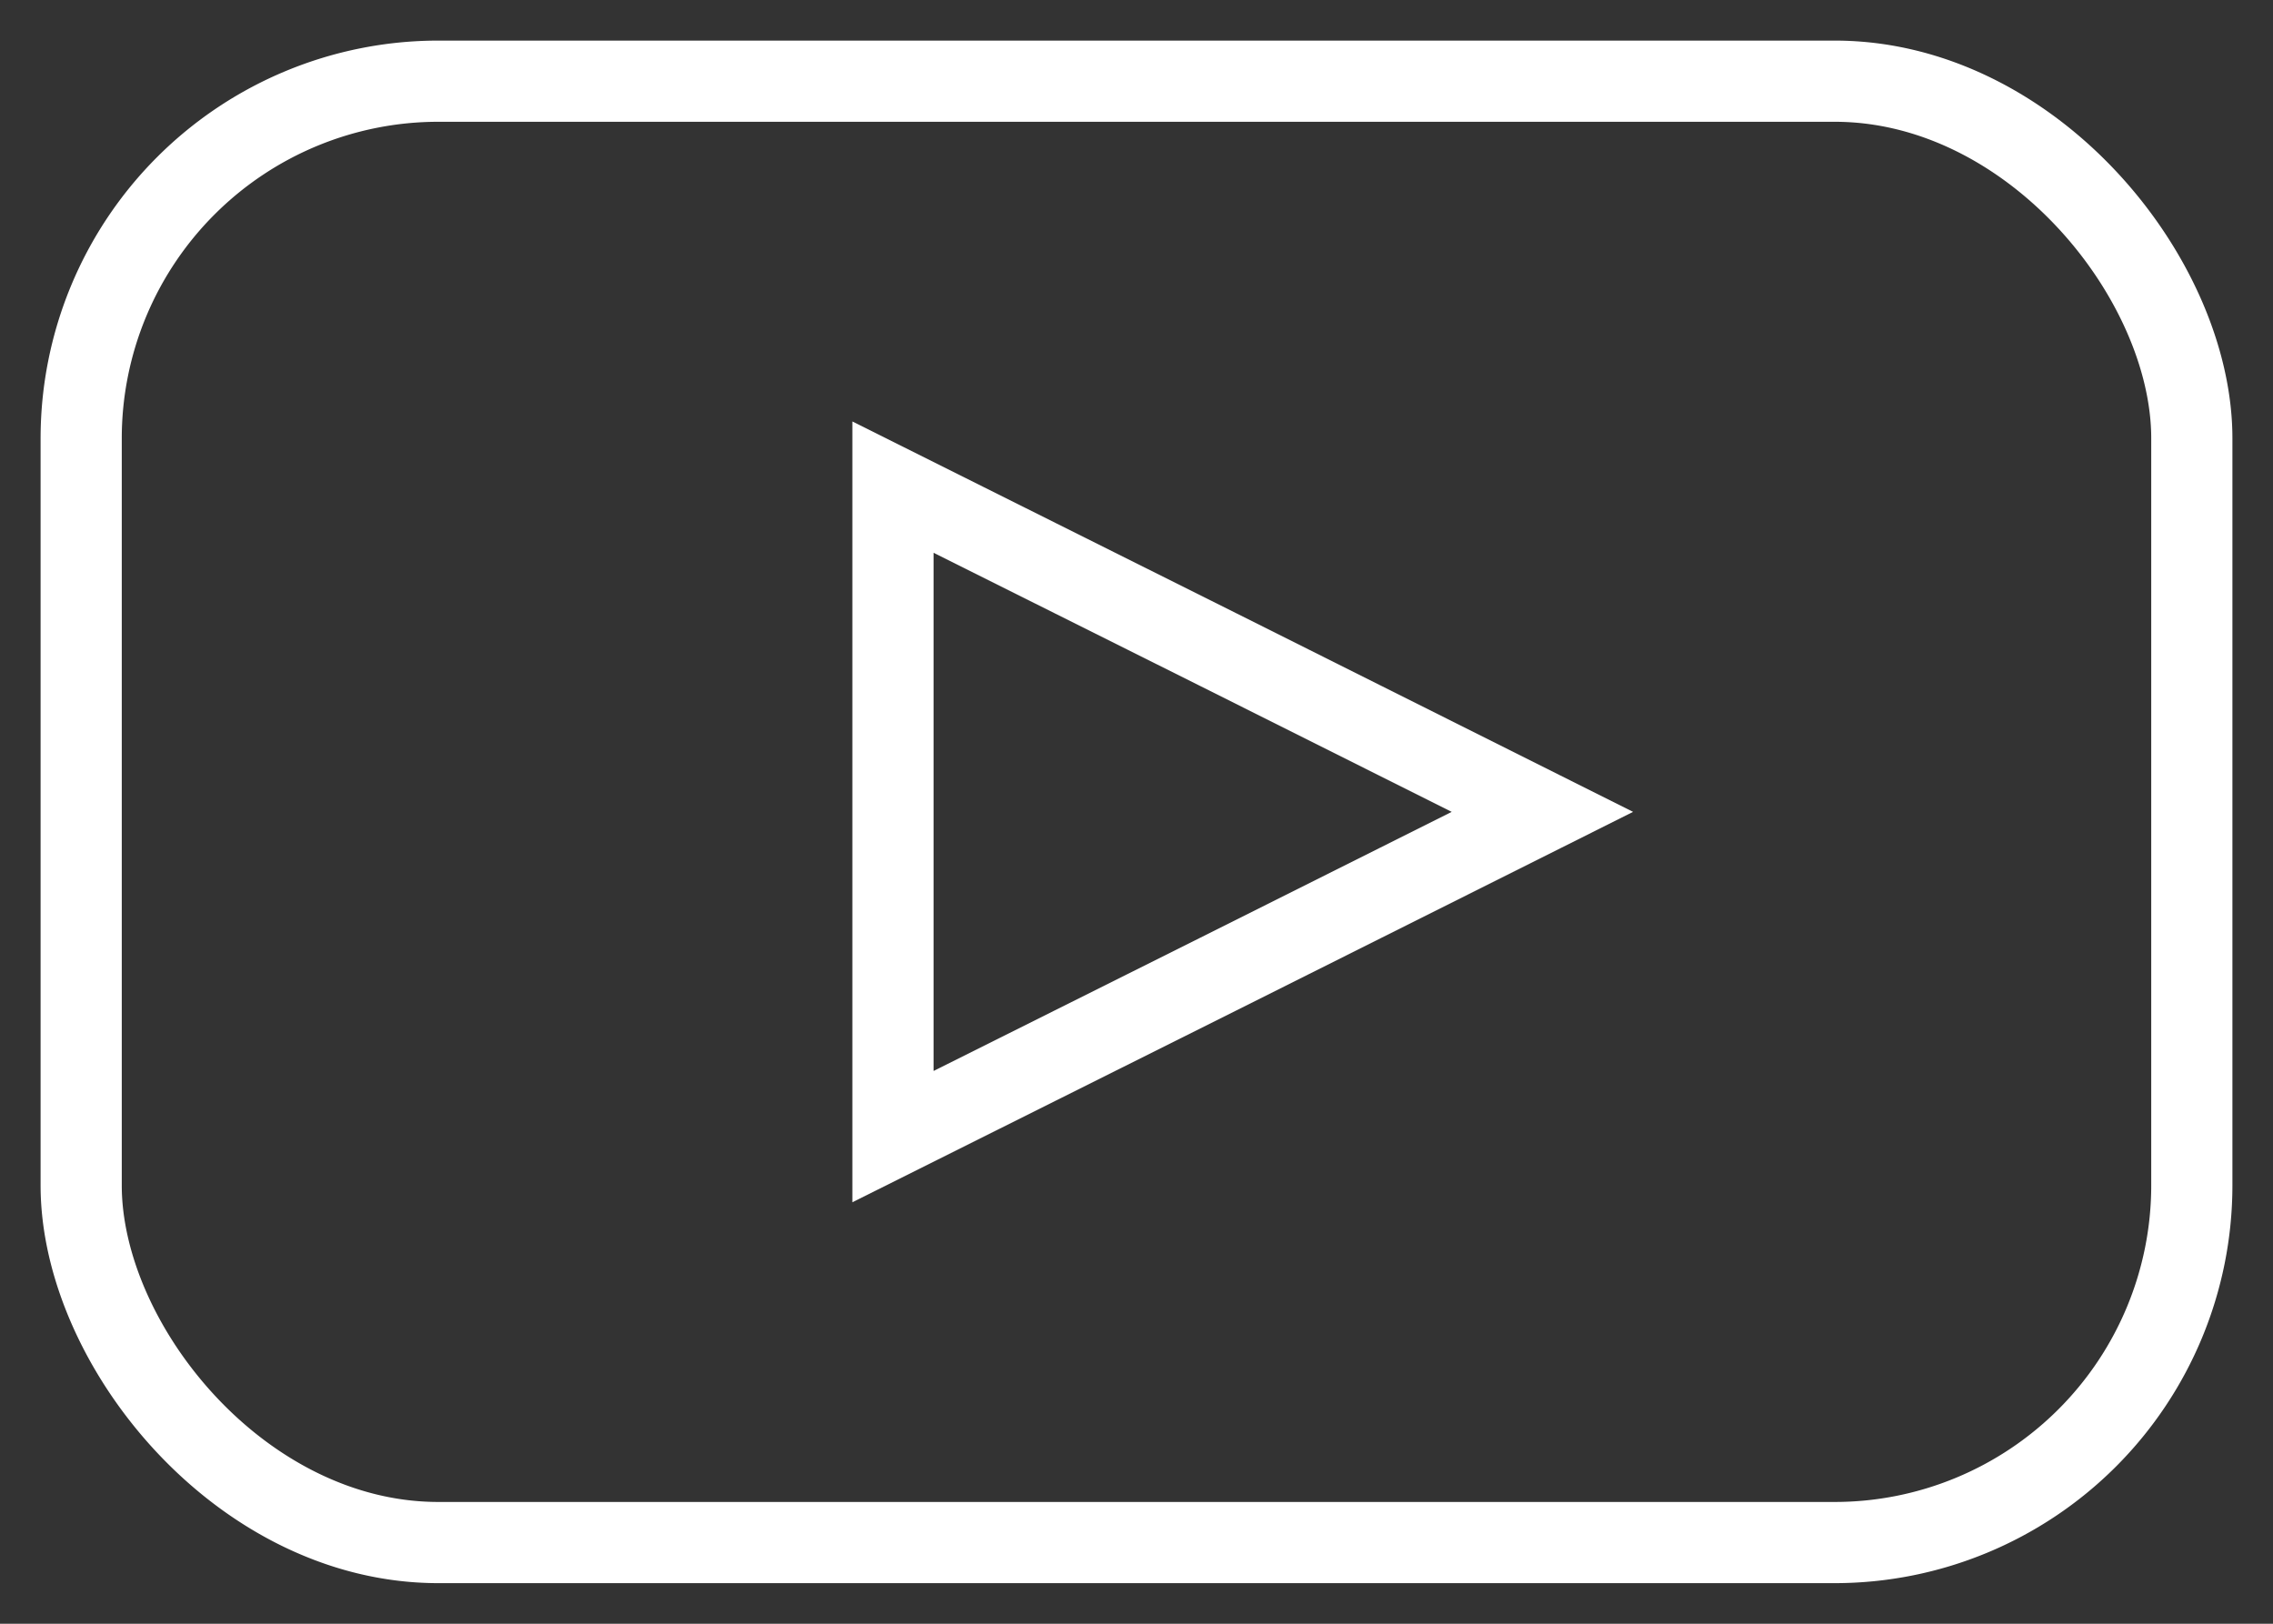
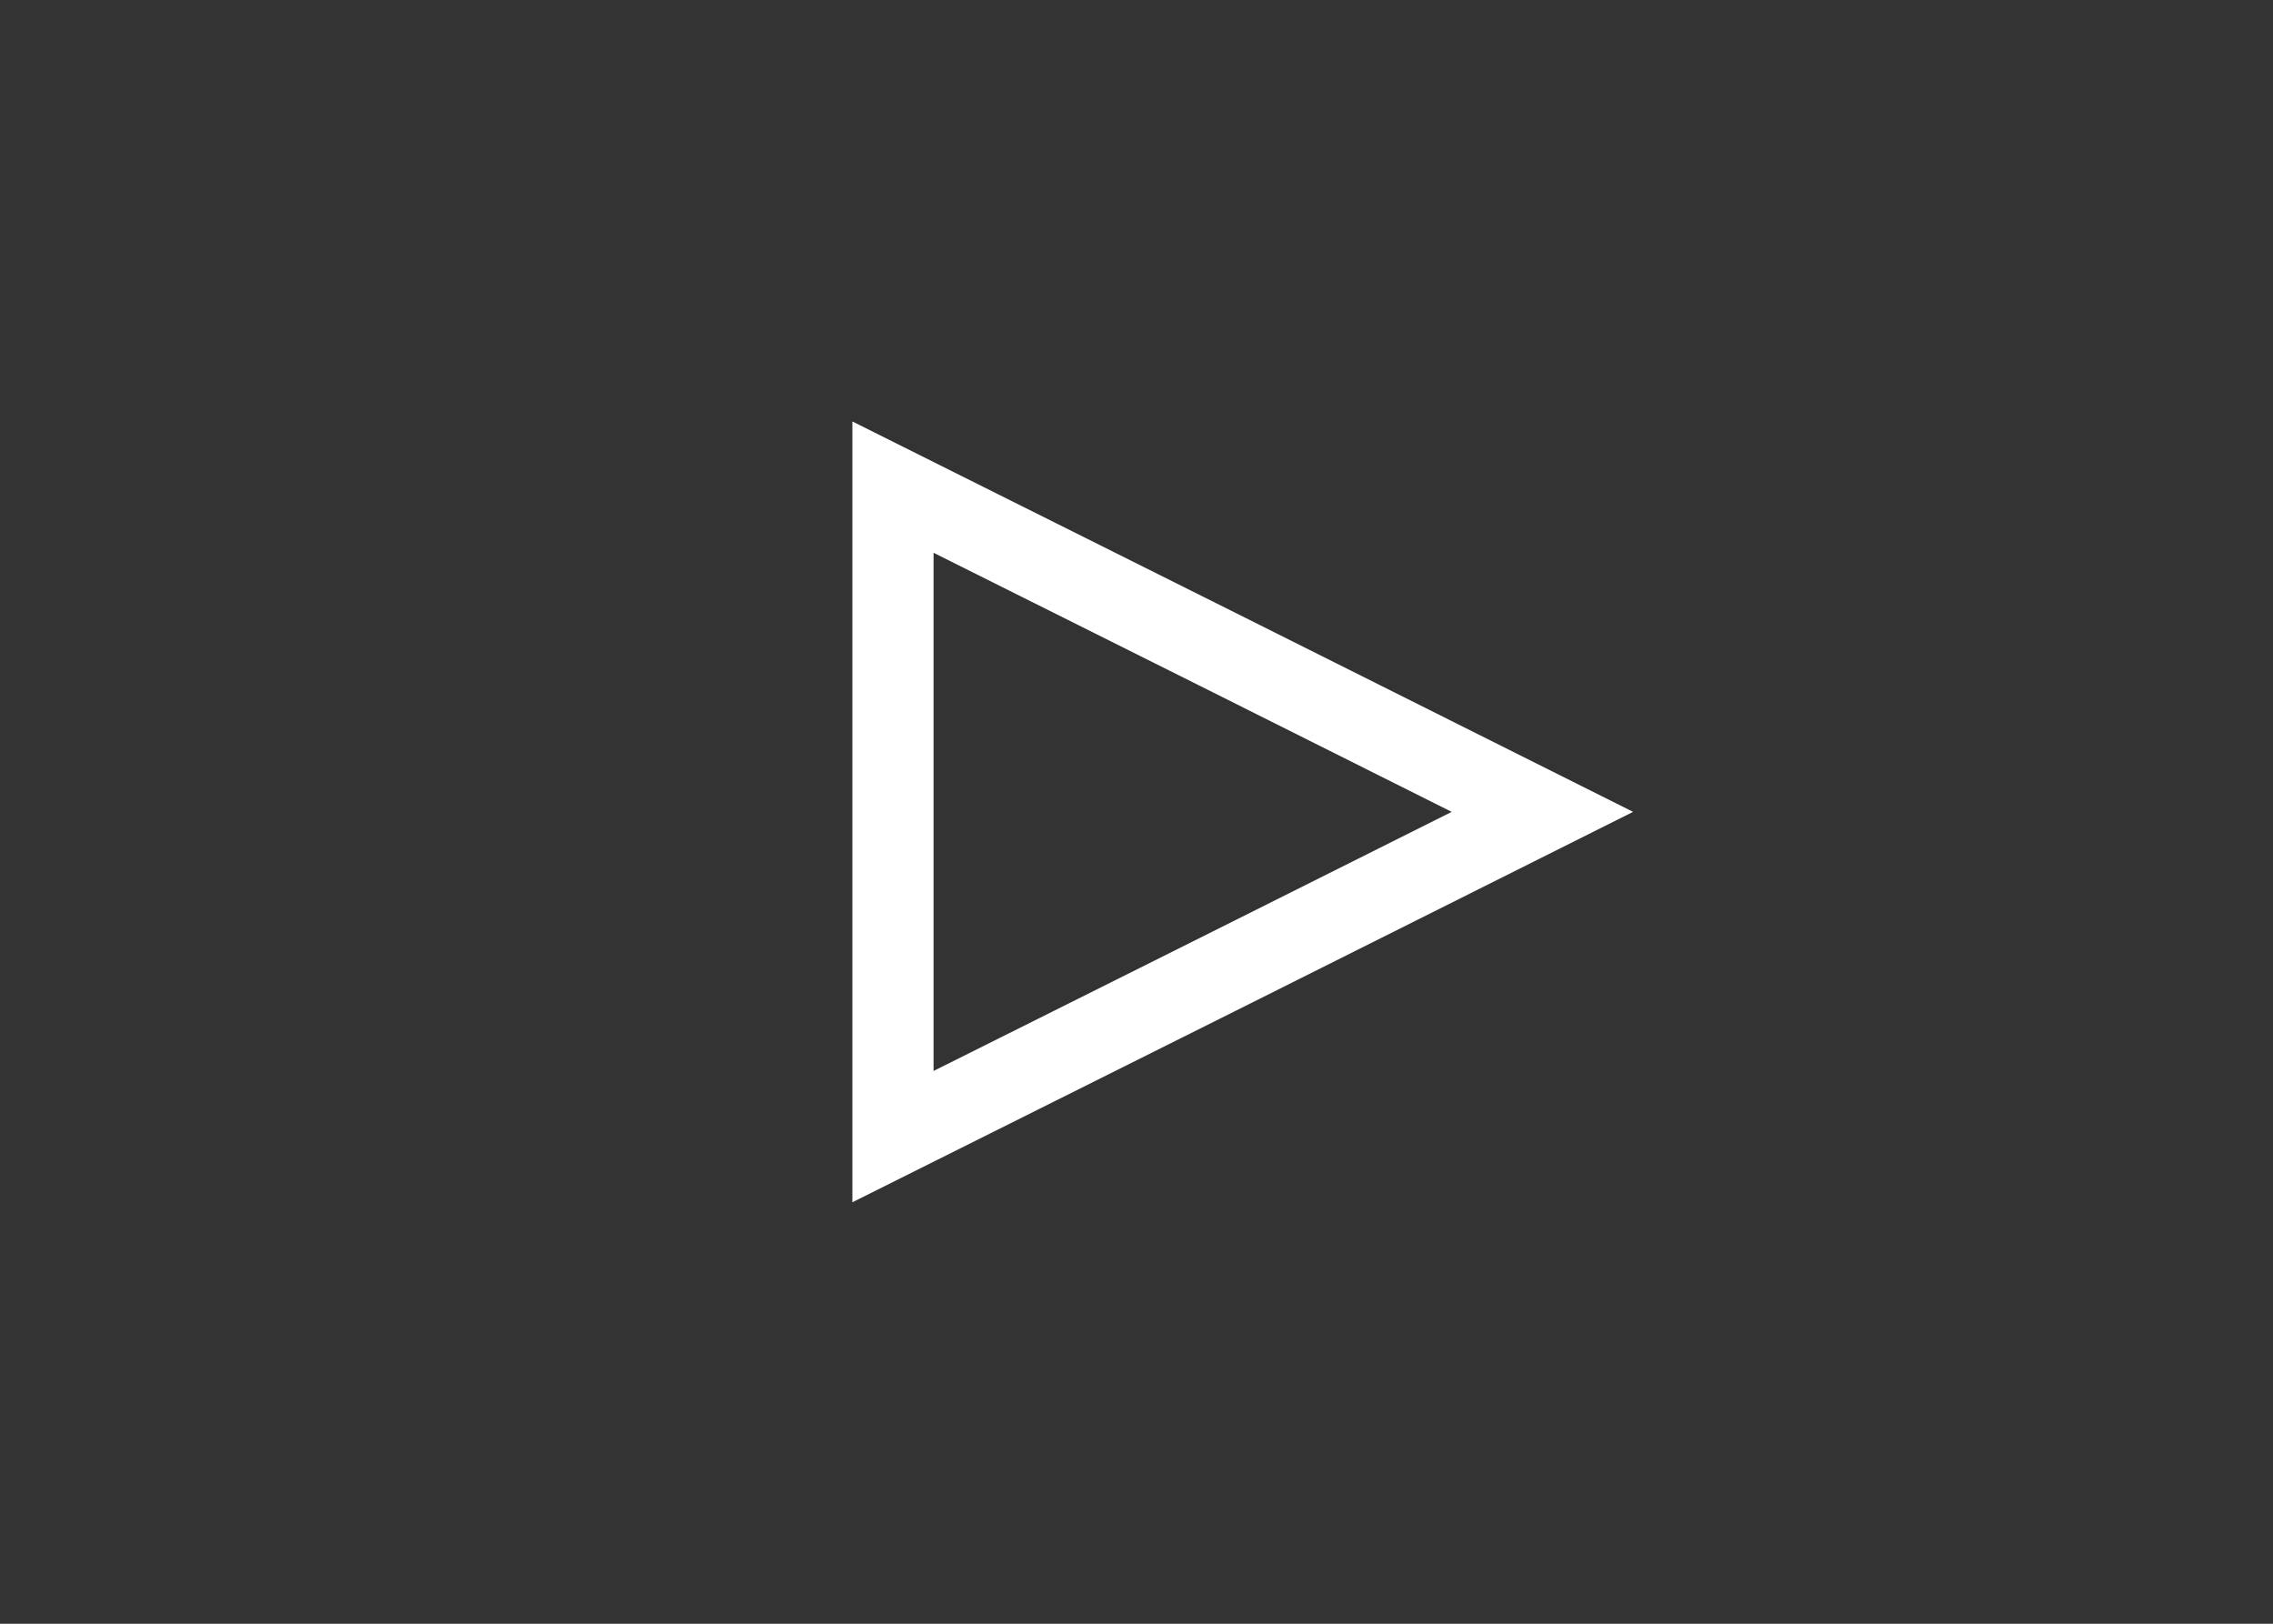
<svg xmlns="http://www.w3.org/2000/svg" width="28" height="20" viewBox="0 0 28 20">
  <rect x="0" y="0" width="28" height="20" fill="#333333" stroke="none" />
  <g fill="none" fill-rule="evenodd" stroke="#FFF">
    <path d="M19 10l-4 2.002L11 14V6l4 1.998z" />
-     <path d="M5.4 1h17.2C25.03 1 27 3.43 27 5.4v9.2a4.4 4.4 0 0 1-4.4 4.4H5.4C2.97 19 1 16.57 1 14.6V5.4A4.4 4.4 0 0 1 5.4 1z" />
  </g>
</svg>